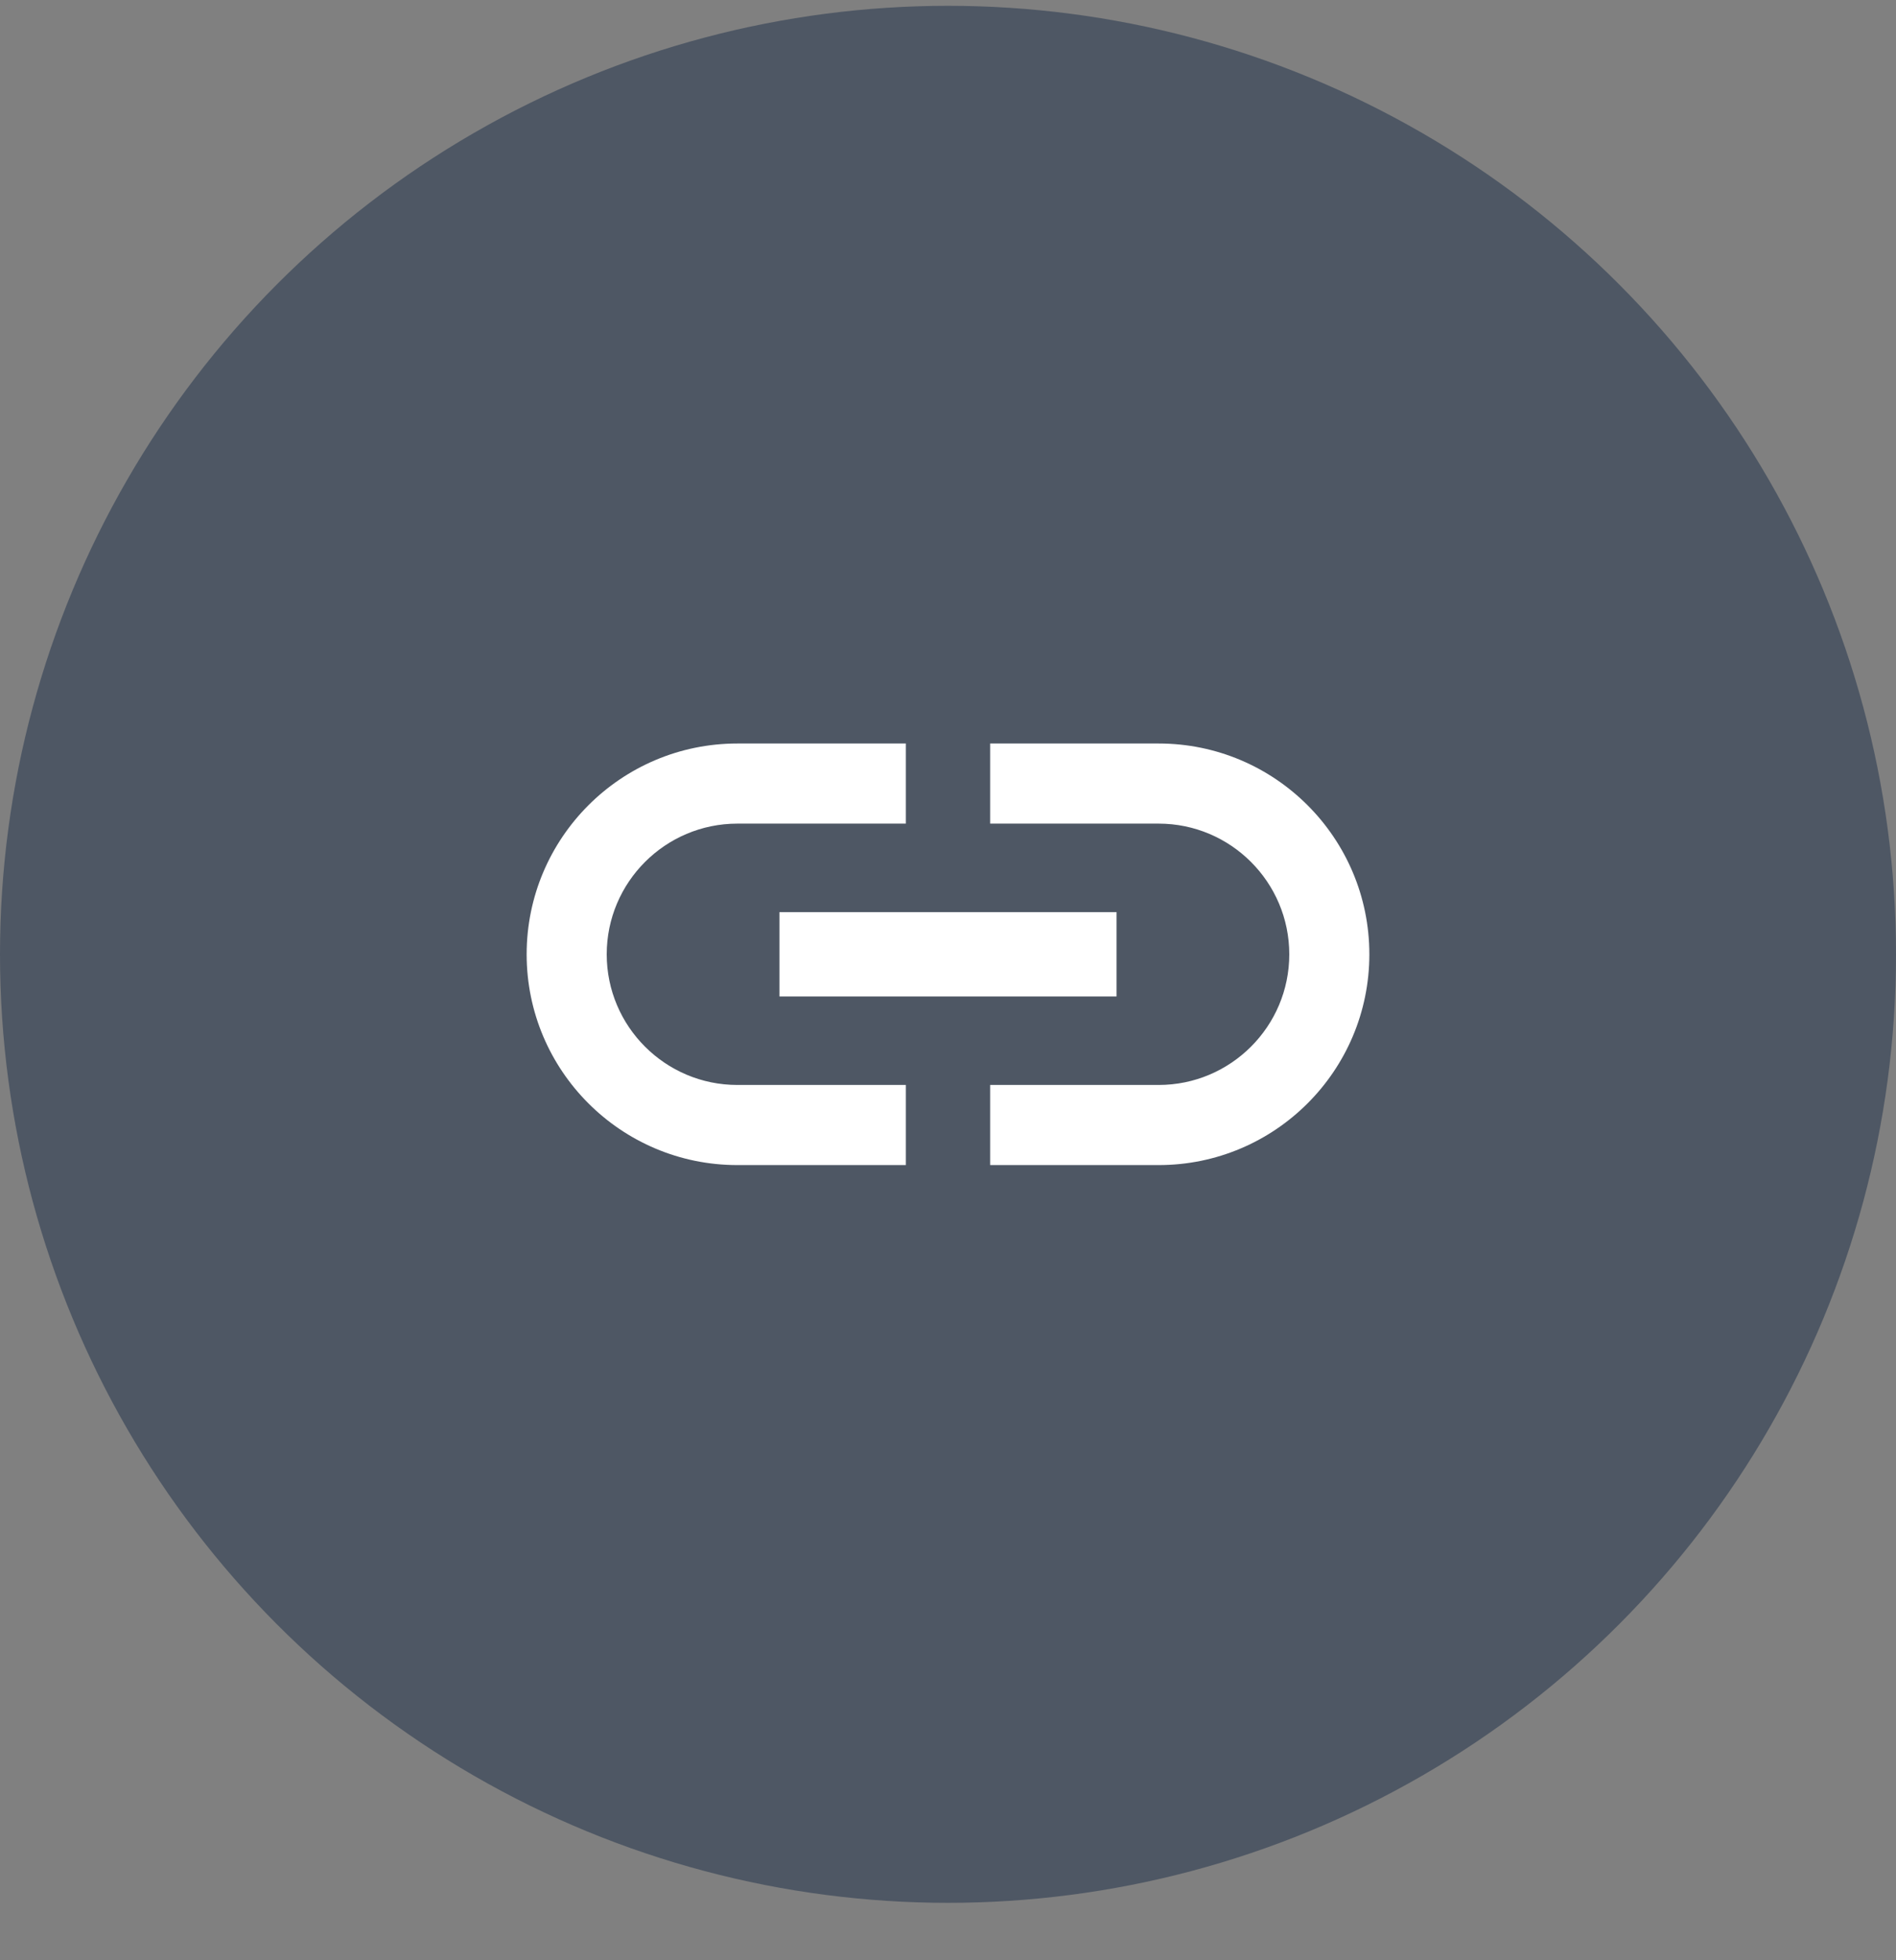
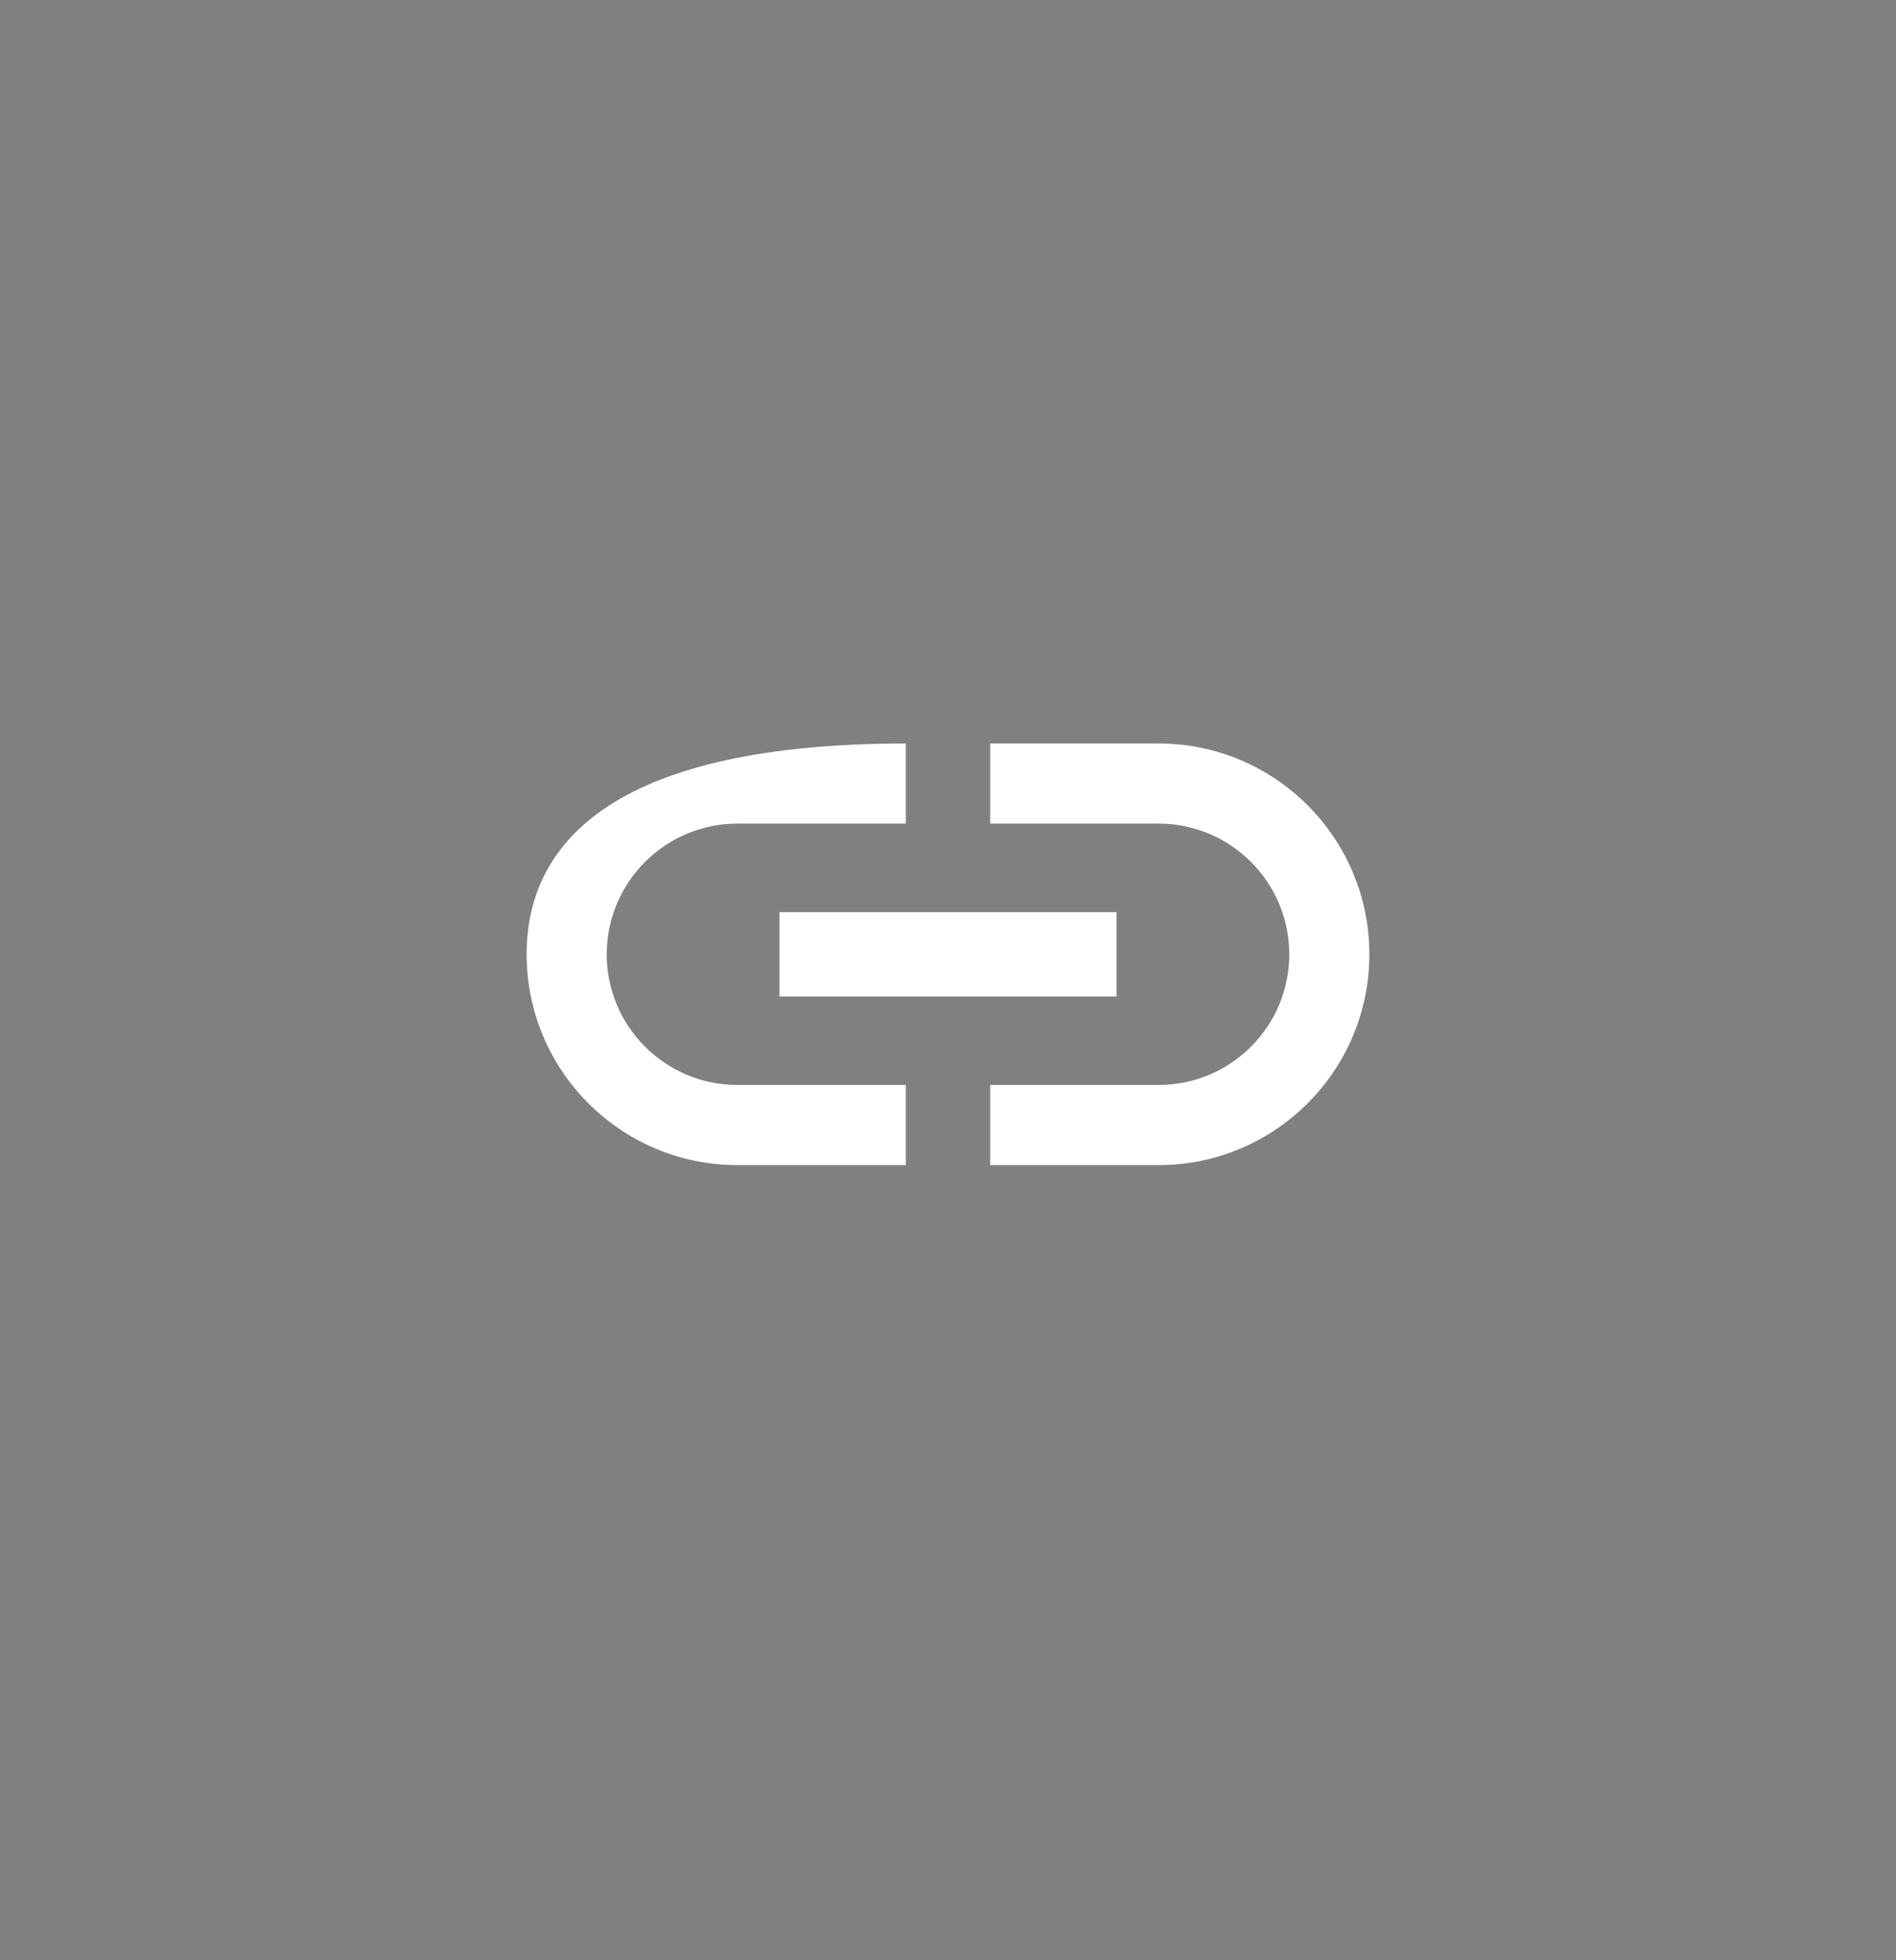
<svg xmlns="http://www.w3.org/2000/svg" width="30" height="31" viewBox="0 0 30 31" fill="none">
  <rect x="0" y="0" width="30" height="31" fill="#808080" stroke="none" />
-   <circle cx="15" cy="15.092" r="15" fill="#4E5764" />
-   <path d="M9.6 15.092C9.6 13.952 10.527 13.025 11.667 13.025H14.333V11.758H11.667C9.827 11.758 8.333 13.252 8.333 15.092C8.333 16.932 9.827 18.425 11.667 18.425H14.333V17.158H11.667C10.527 17.158 9.6 16.232 9.6 15.092ZM12.333 15.758H17.667V14.425H12.333V15.758ZM18.333 11.758H15.667V13.025H18.333C19.473 13.025 20.4 13.952 20.4 15.092C20.4 16.232 19.473 17.158 18.333 17.158H15.667V18.425H18.333C20.173 18.425 21.667 16.932 21.667 15.092C21.667 13.252 20.173 11.758 18.333 11.758Z" fill="white" />
+   <path d="M9.6 15.092C9.6 13.952 10.527 13.025 11.667 13.025H14.333V11.758C9.827 11.758 8.333 13.252 8.333 15.092C8.333 16.932 9.827 18.425 11.667 18.425H14.333V17.158H11.667C10.527 17.158 9.6 16.232 9.6 15.092ZM12.333 15.758H17.667V14.425H12.333V15.758ZM18.333 11.758H15.667V13.025H18.333C19.473 13.025 20.4 13.952 20.4 15.092C20.4 16.232 19.473 17.158 18.333 17.158H15.667V18.425H18.333C20.173 18.425 21.667 16.932 21.667 15.092C21.667 13.252 20.173 11.758 18.333 11.758Z" fill="white" />
</svg>